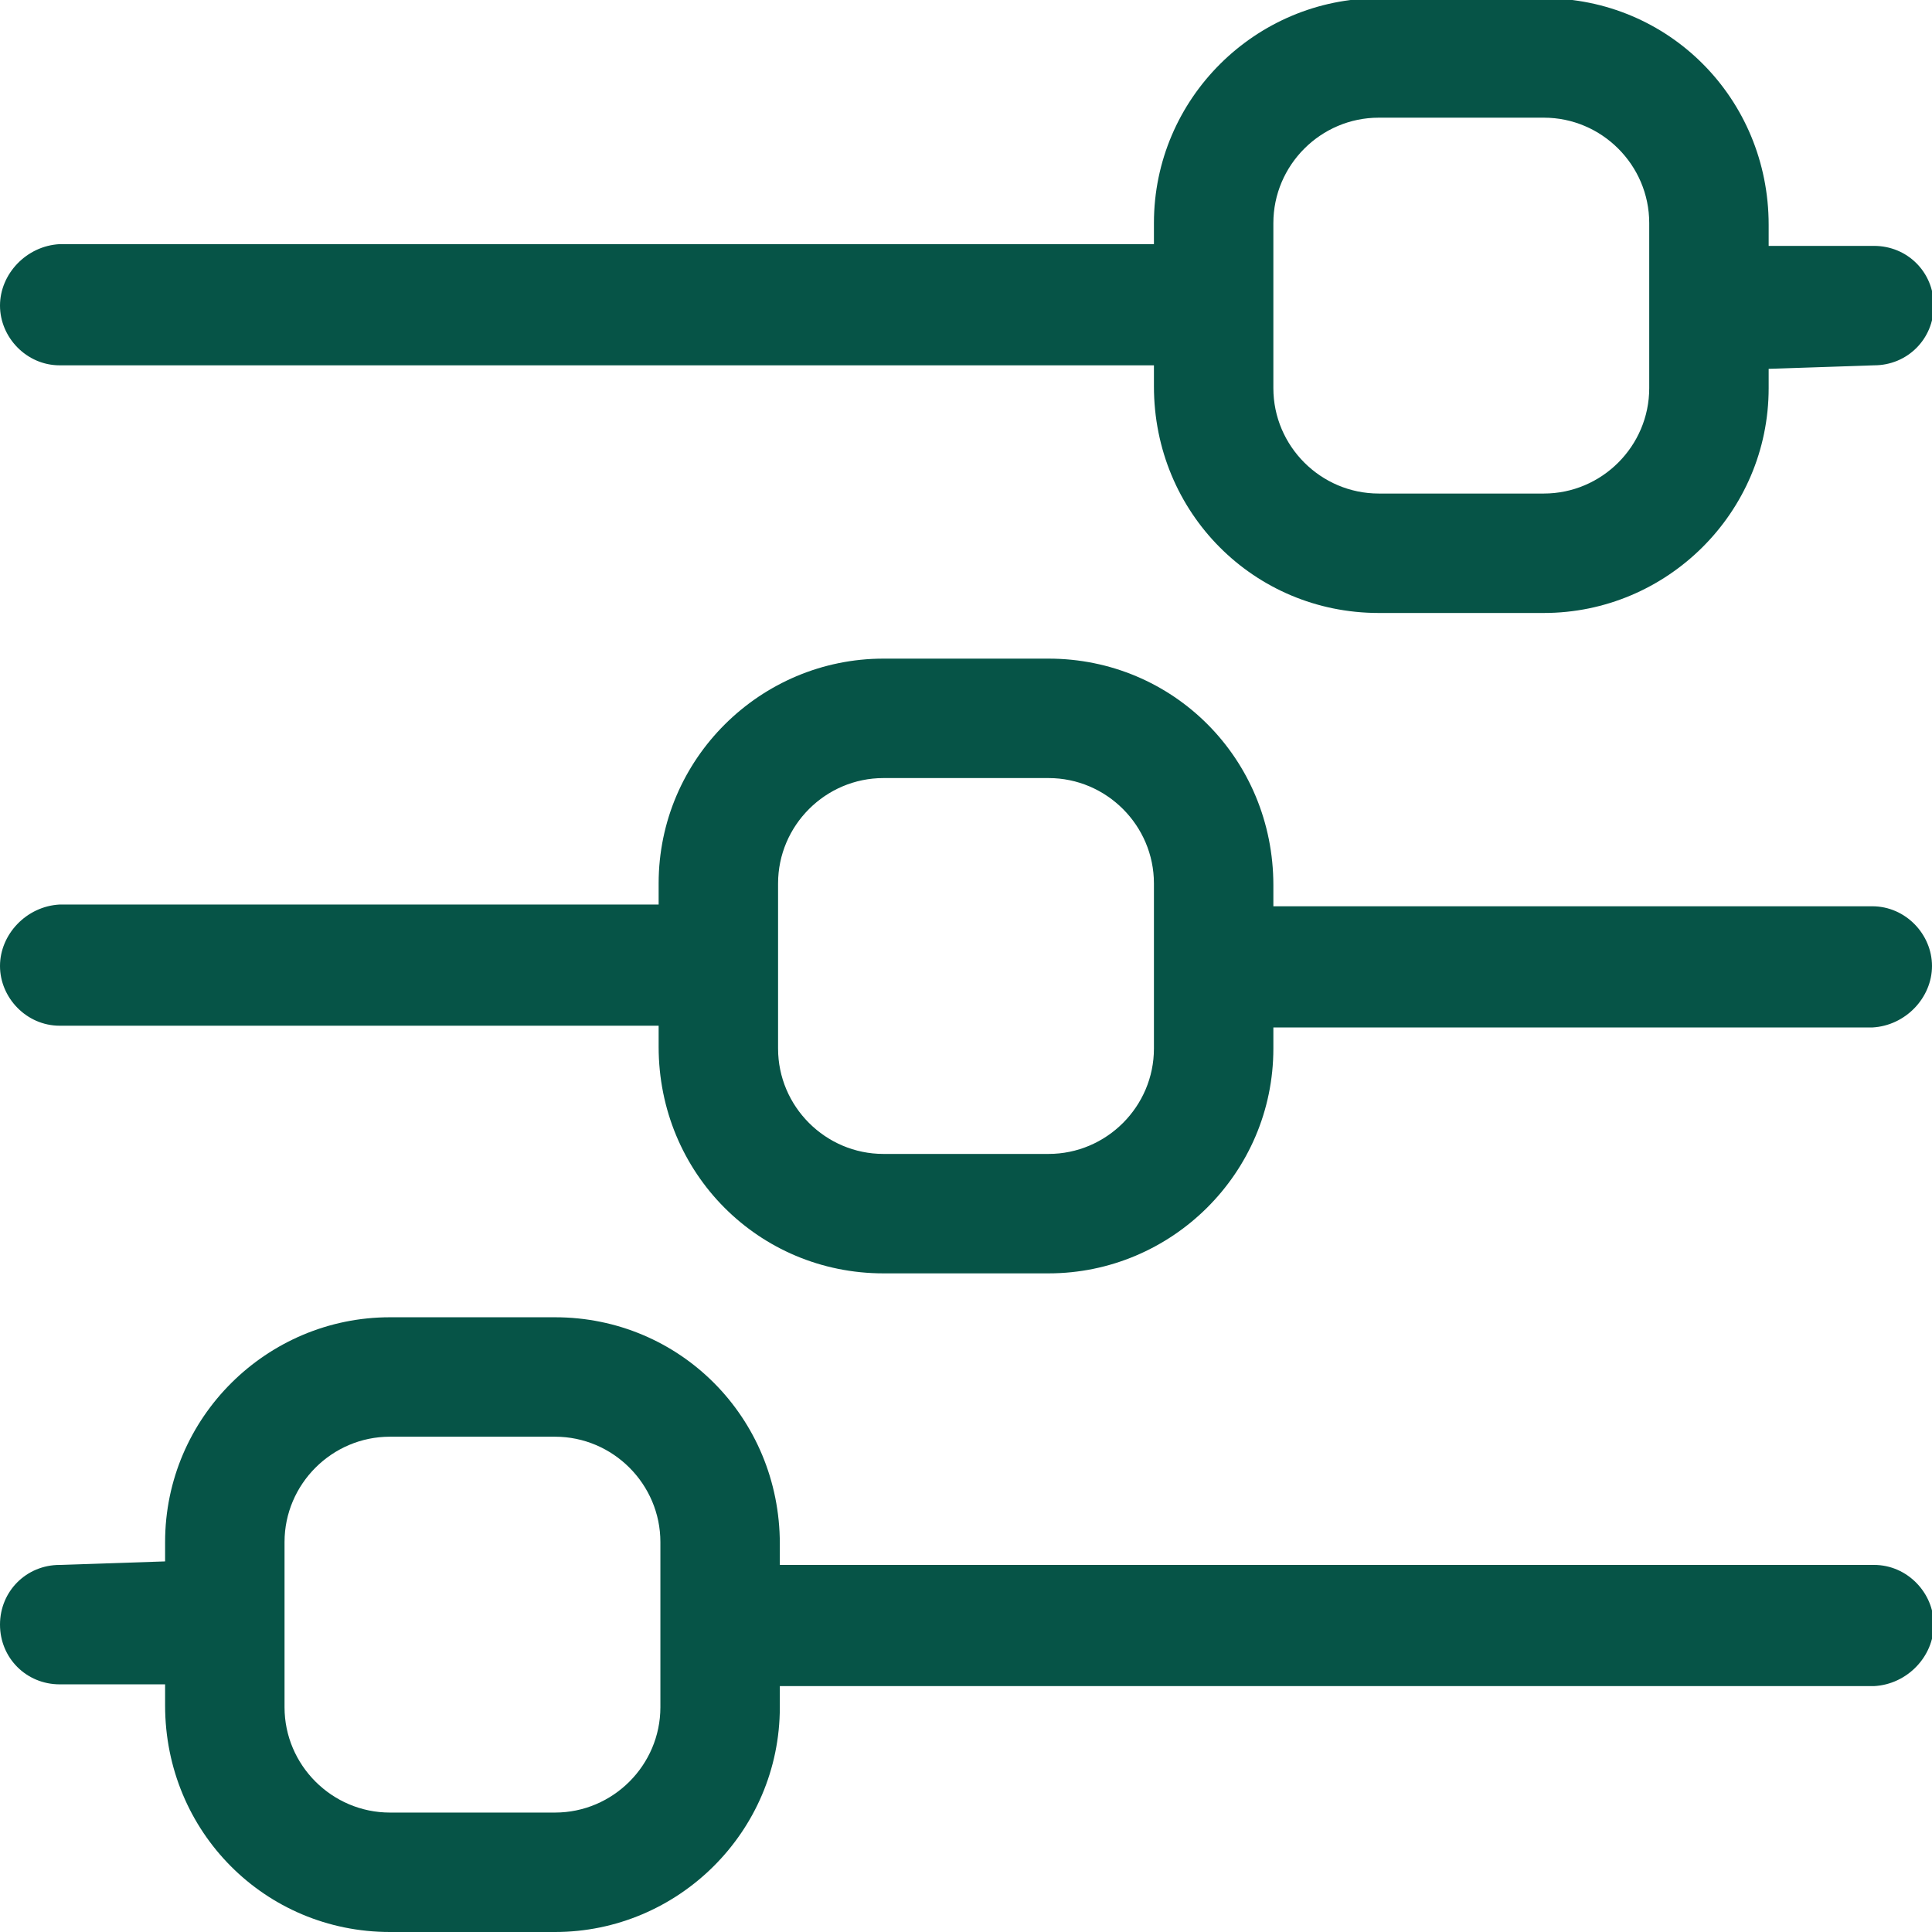
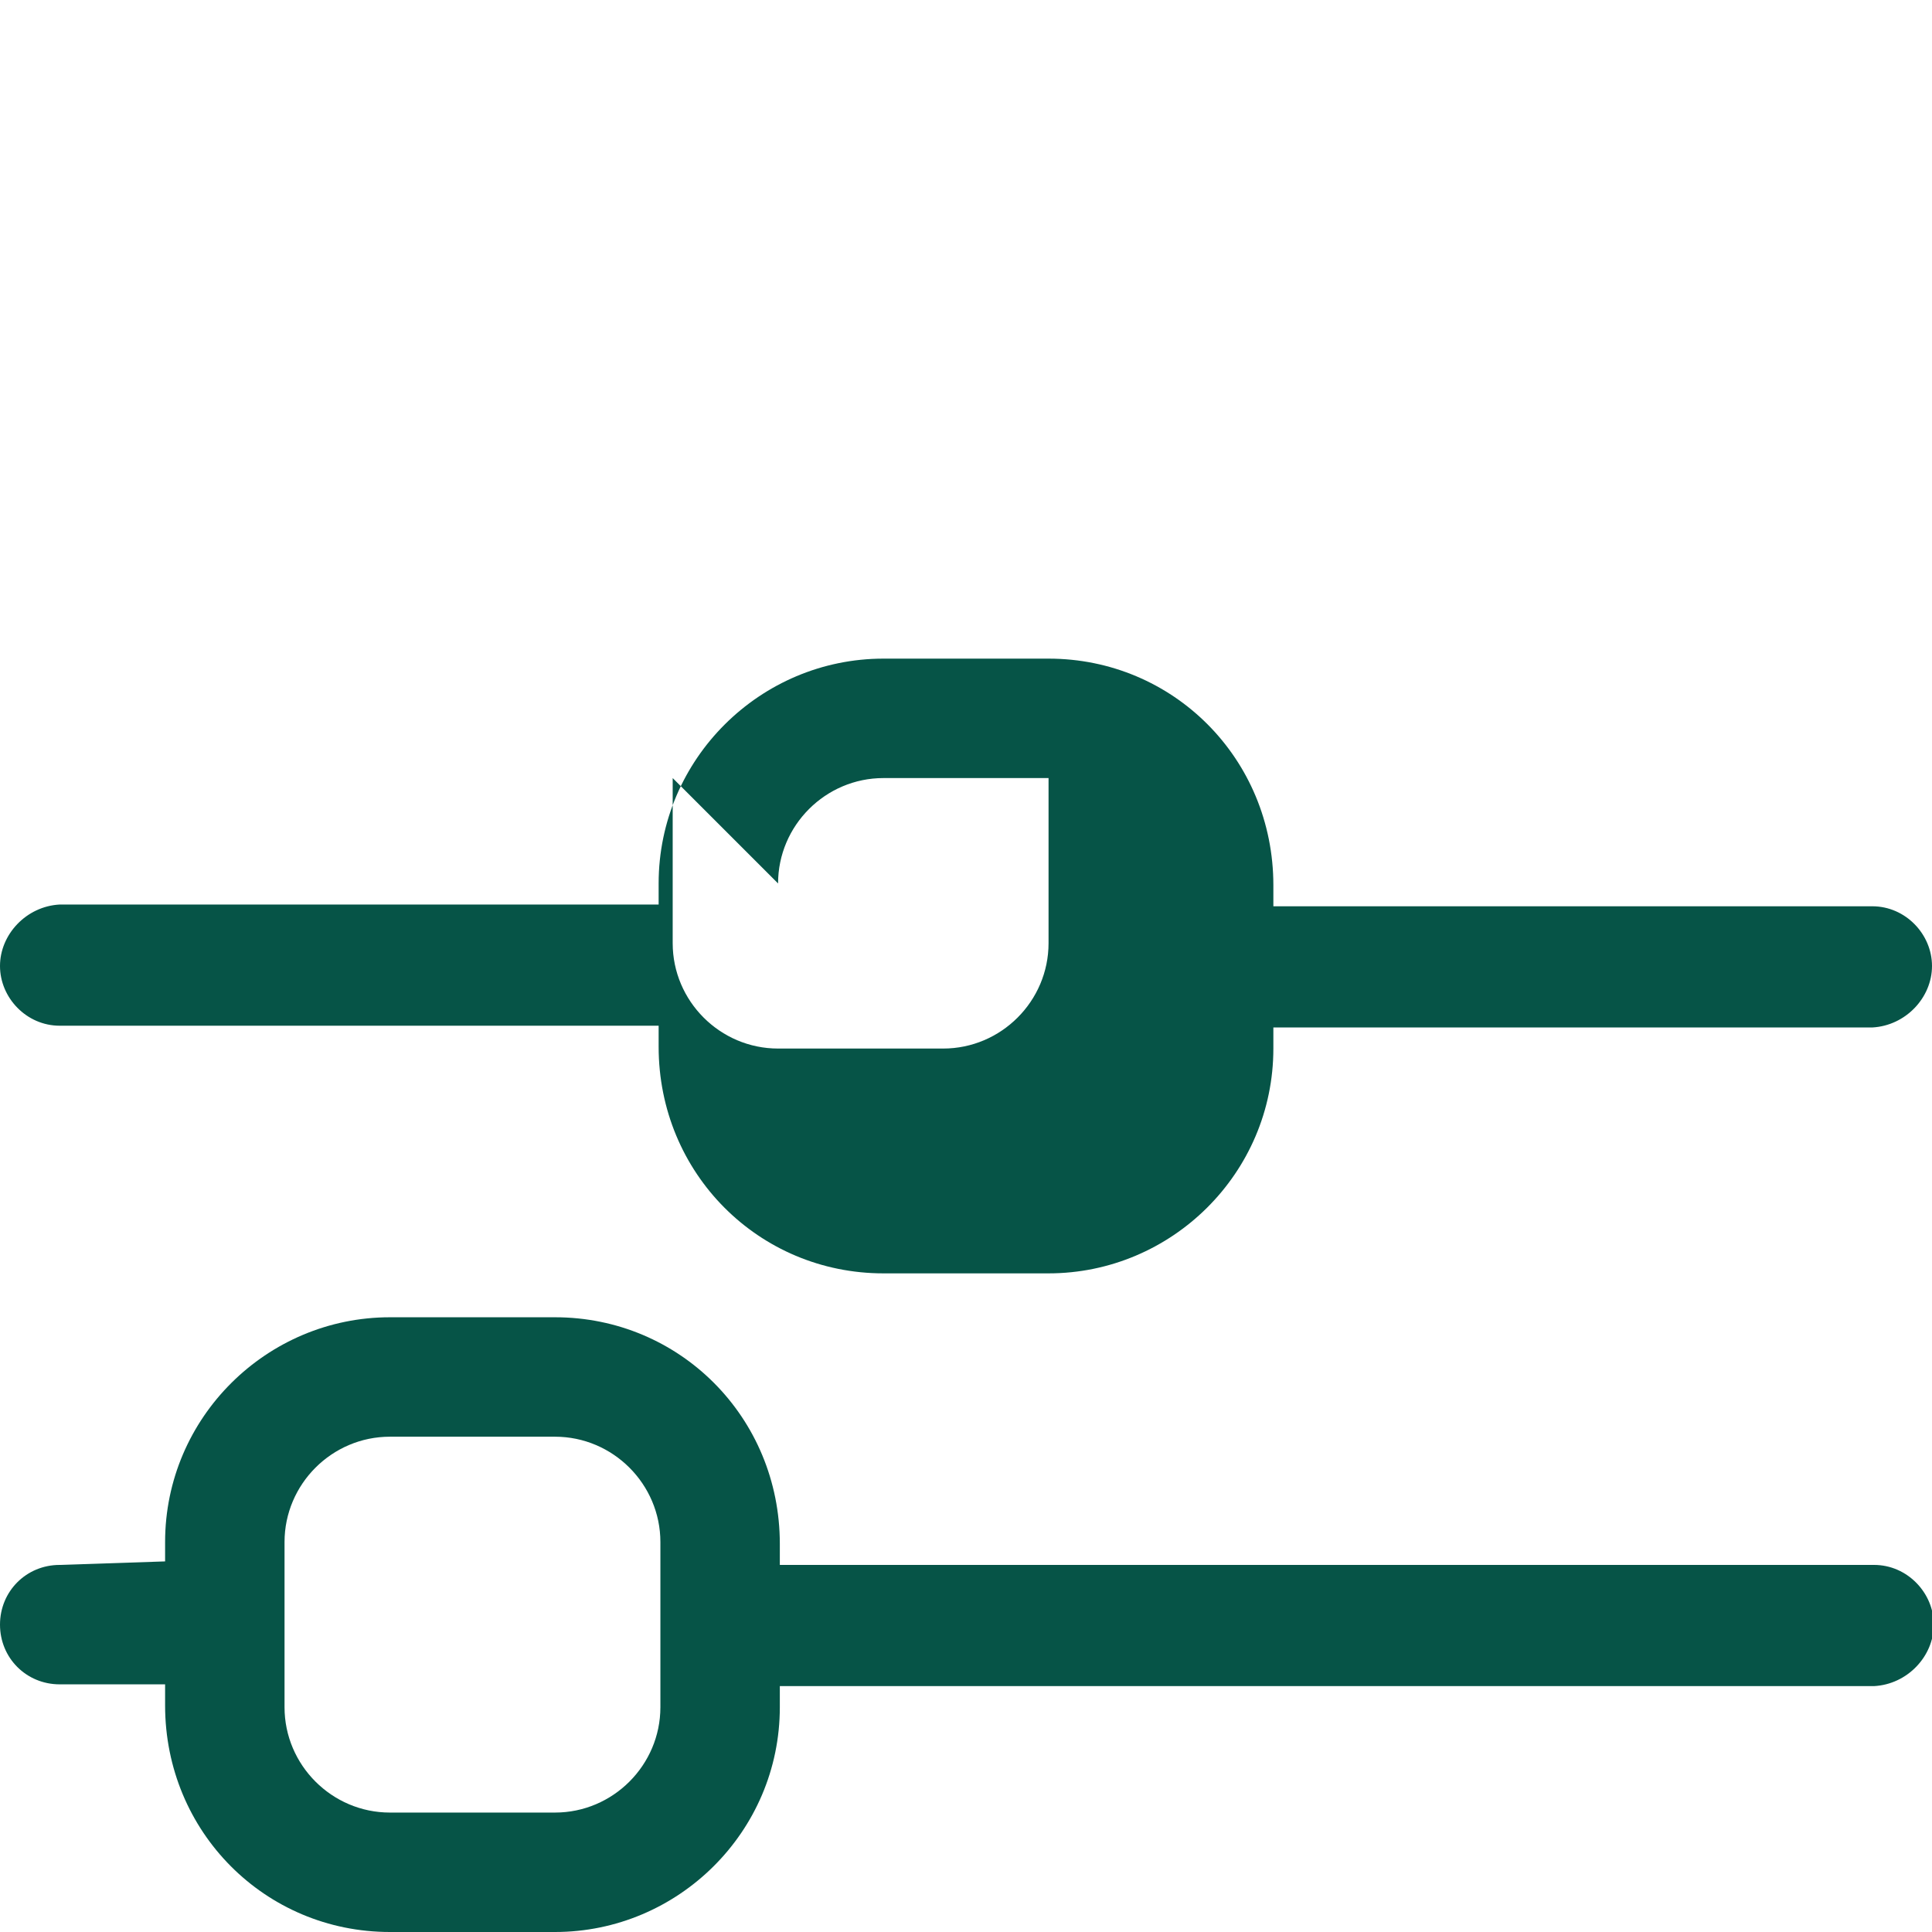
<svg xmlns="http://www.w3.org/2000/svg" id="anf" data-name="Earth" width="11" height="11" viewBox="0 0 11 11">
-   <path d="m7.85,3.49h.94c.7,0,1.28-.57,1.28-1.28v-.11l.6-.02c.19,0,.34-.15.34-.34s-.15-.34-.34-.34h-.6v-.12c0-.72-.57-1.29-1.28-1.29h-.94c-.7,0-1.28.57-1.28,1.28v.12H.34c-.19.01-.34.17-.34.35s.15.34.34.34h6.23v.12c0,.72.57,1.29,1.28,1.29Zm-.6-2.22c0-.33.27-.6.6-.6h.94c.33,0,.6.27.6.6v.94c0,.33-.27.6-.6.6h-.94c-.33,0-.6-.27-.6-.6v-.94Z" style="fill: #065447;" />
  <path d="m2.22,11h.94c.7,0,1.28-.57,1.28-1.28v-.12h6.23c.19-.01.34-.17.34-.35s-.15-.34-.34-.34h-6.23v-.12c0-.72-.57-1.29-1.28-1.29h-.94c-.7,0-1.28.57-1.28,1.28v.11l-.6.02c-.19,0-.34.15-.34.34s.15.34.34.34h.6v.12c0,.72.57,1.29,1.28,1.29Zm-.6-2.22c0-.33.27-.6.6-.6h.94c.33,0,.6.27.6.6v.94c0,.33-.27.6-.6.6h-.94c-.33,0-.6-.27-.6-.6v-.94Z" style="fill: #065447;" />
-   <path d="m5.03,7.25h.94c.7,0,1.28-.57,1.28-1.28v-.12h3.41c.19-.01.34-.17.34-.35s-.15-.34-.34-.34h-3.41v-.12c0-.72-.57-1.29-1.28-1.29h-.94c-.7,0-1.28.57-1.28,1.28v.12H.34c-.19.01-.34.17-.34.35s.15.34.34.34h3.41v.12c0,.72.57,1.29,1.28,1.29Zm-.6-2.22c0-.33.27-.6.6-.6h.94c.33,0,.6.27.6.6v.94c0,.33-.27.6-.6.6h-.94c-.33,0-.6-.27-.6-.6v-.94Z" style="fill: #065447;" />
+   <path d="m5.03,7.25h.94c.7,0,1.28-.57,1.28-1.28v-.12h3.41c.19-.01.34-.17.34-.35s-.15-.34-.34-.34h-3.41v-.12c0-.72-.57-1.29-1.28-1.29h-.94c-.7,0-1.28.57-1.28,1.28v.12H.34c-.19.01-.34.17-.34.35s.15.34.34.34h3.41v.12c0,.72.57,1.29,1.28,1.29Zm-.6-2.22c0-.33.27-.6.6-.6h.94v.94c0,.33-.27.6-.6.6h-.94c-.33,0-.6-.27-.6-.6v-.94Z" style="fill: #065447;" />
</svg>